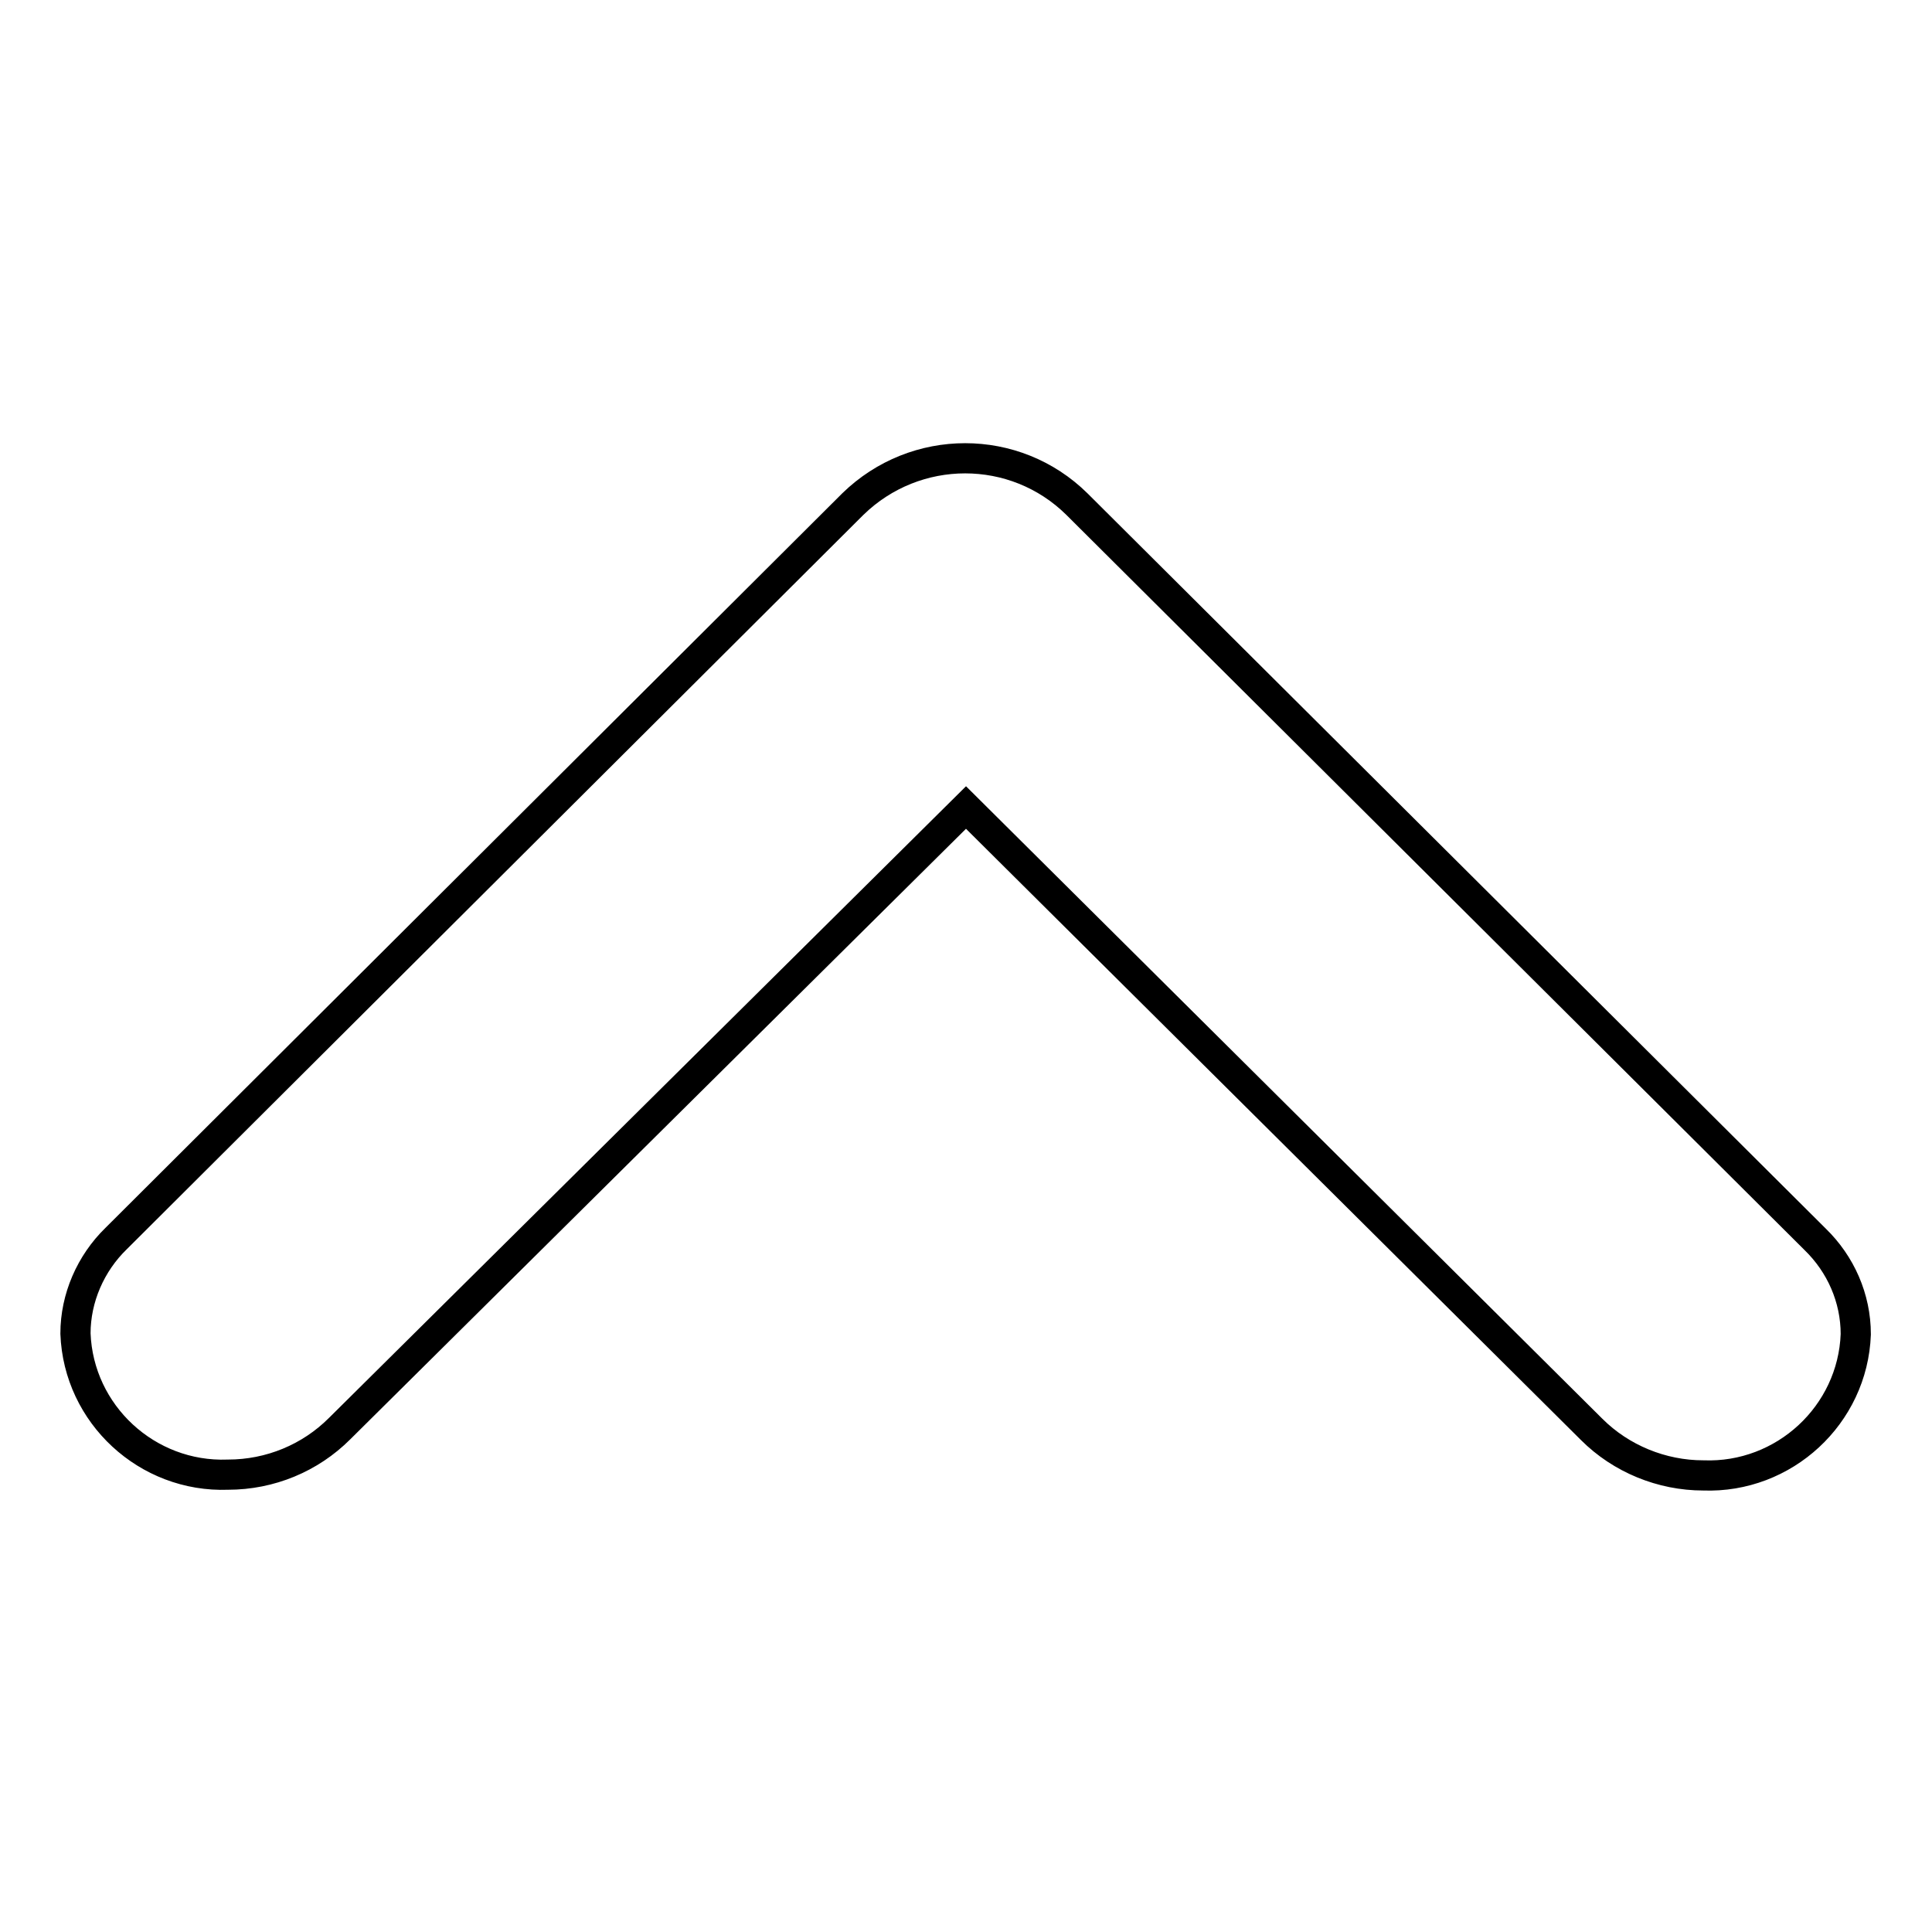
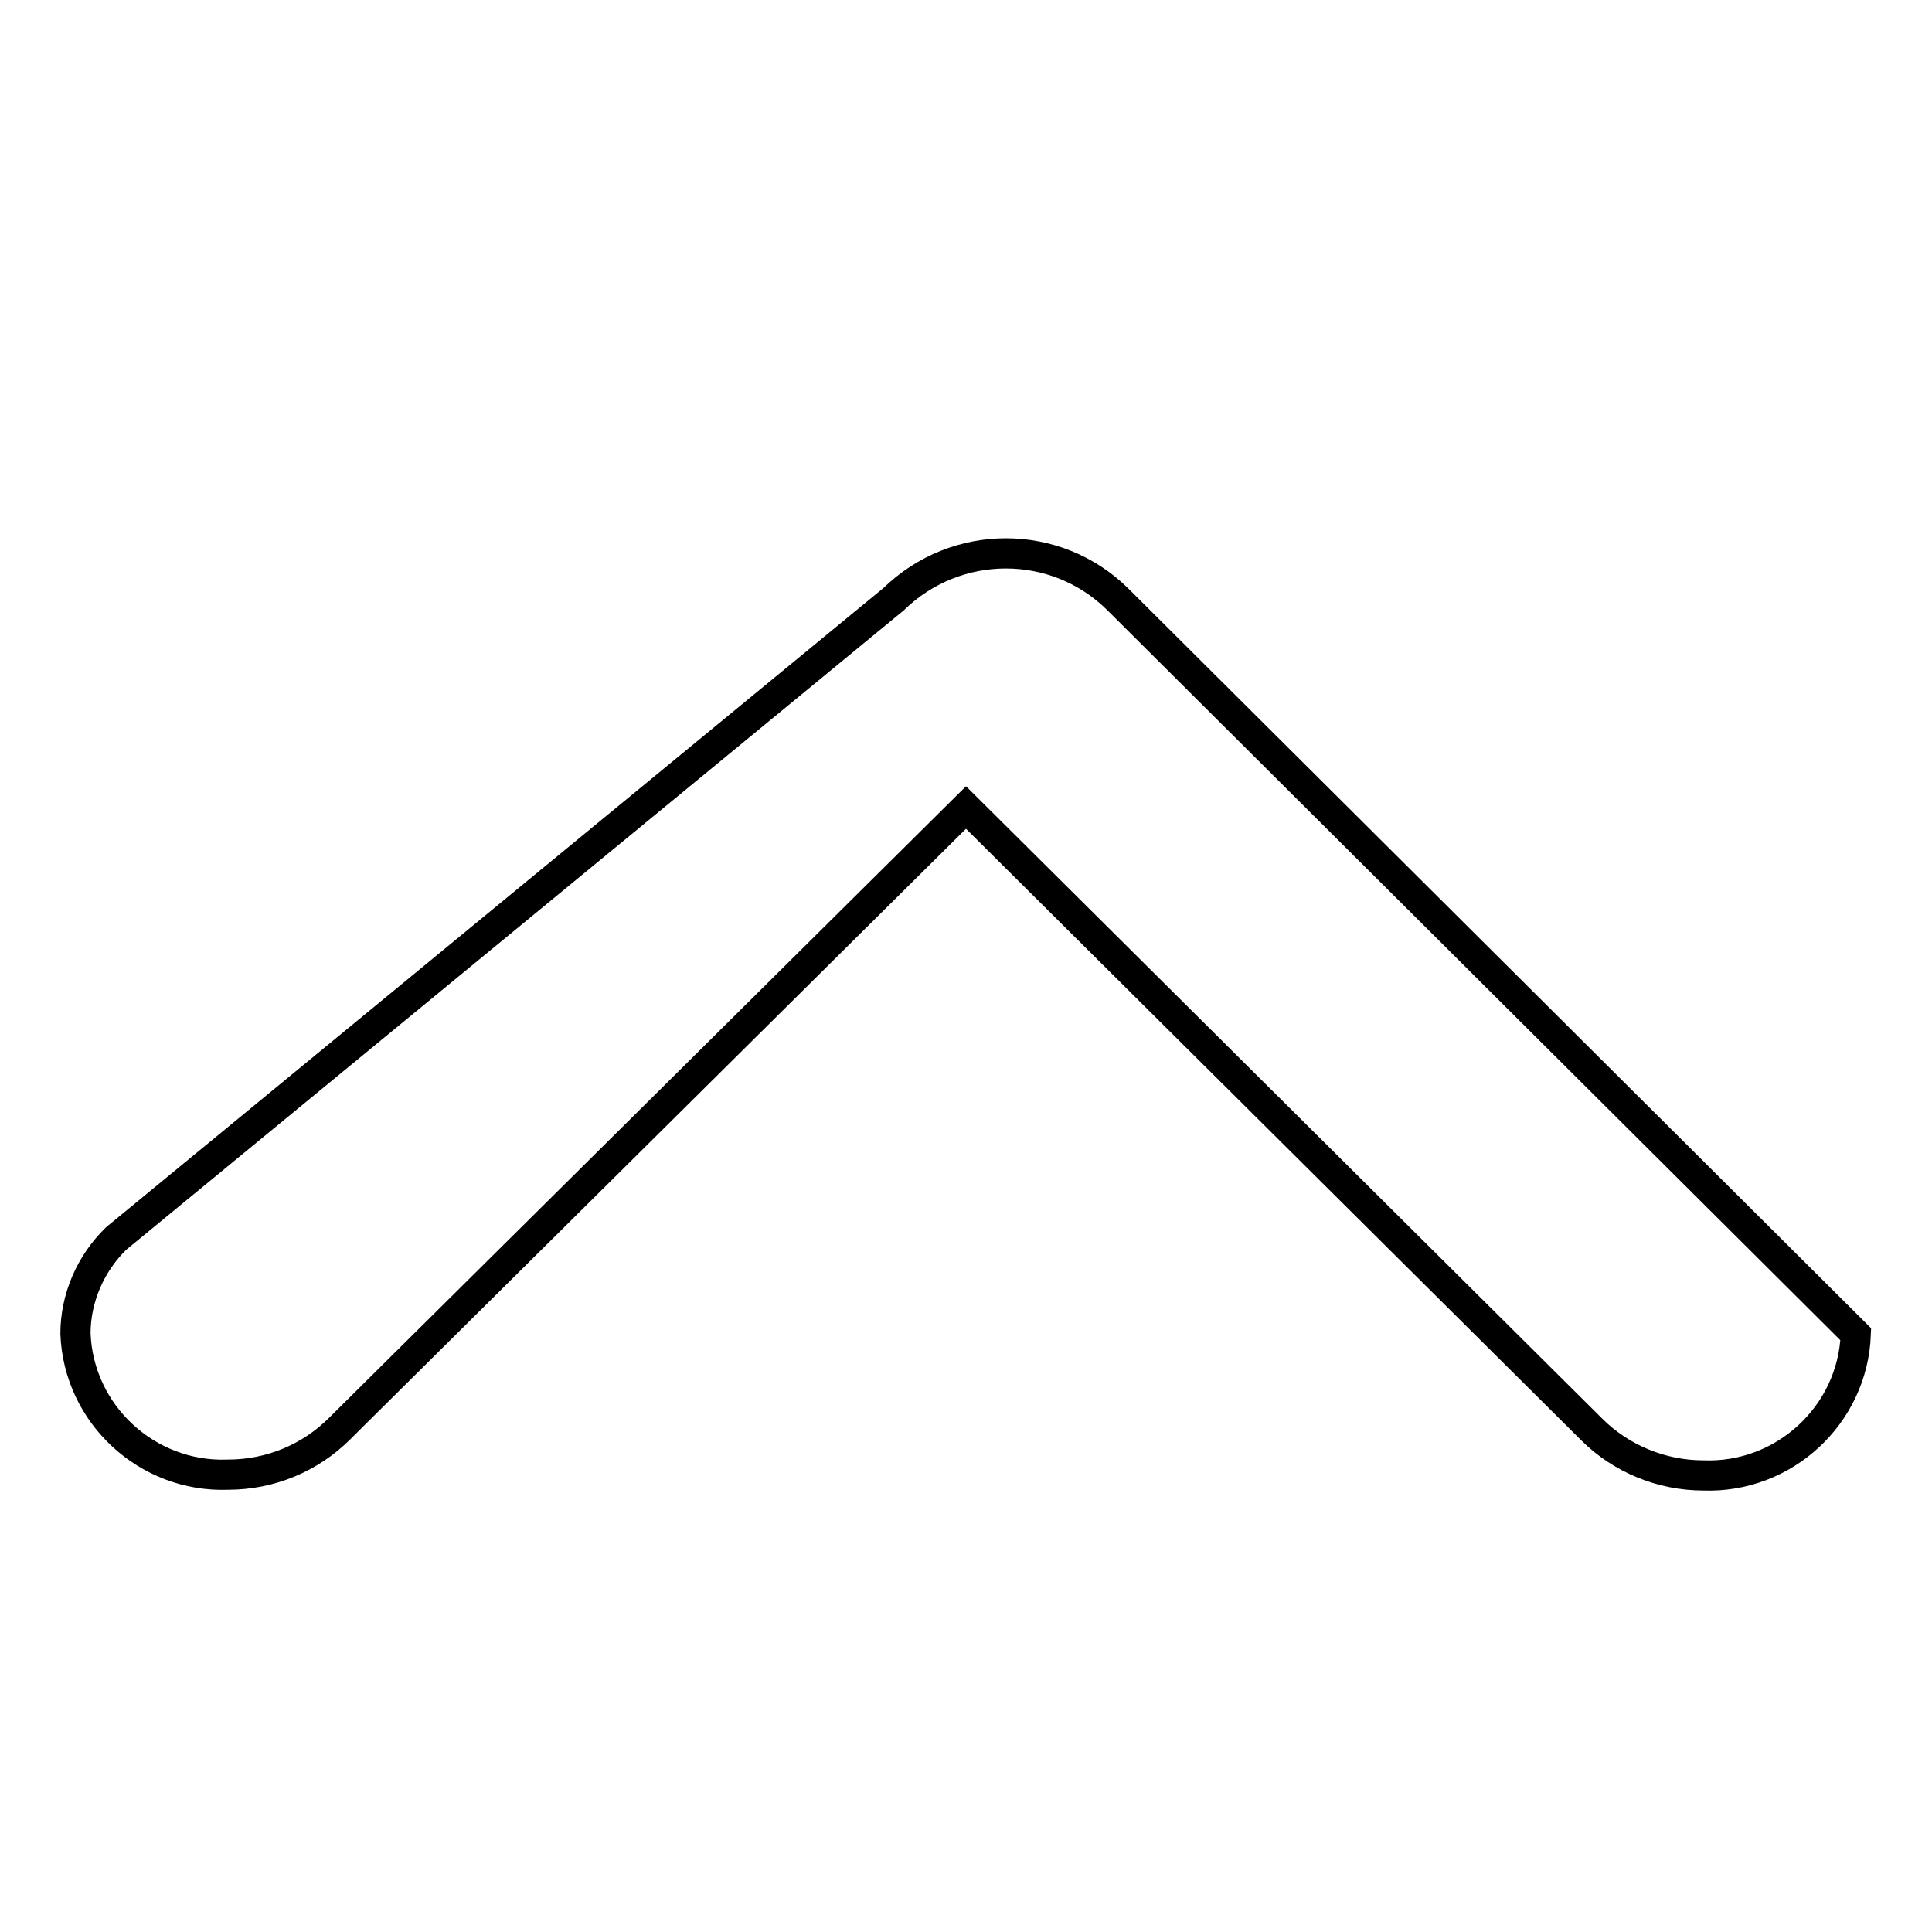
<svg xmlns="http://www.w3.org/2000/svg" version="1.1" x="0px" y="0px" viewBox="0 0 256 256" enable-background="new 0 0 256 256" xml:space="preserve">
  <g>
-     <path stroke-width="4" fill-opacity="0" stroke="#000000" d="M15.4,164.1c-3.4,3.3-5.4,7.9-5.4,12.6c0.4,10.7,9.5,19.1,20.2,18.7c5.6,0,10.9-2.2,14.8-6.1L128,107 l82.9,82.4c3.9,3.9,9.3,6.1,14.8,6.1c10.7,0.4,19.8-8,20.2-18.7c0-4.8-2-9.3-5.4-12.6l-97.8-97.4c-8.2-8.1-21.4-8.1-29.7,0 L15.4,164.1z" />
+     <path stroke-width="4" fill-opacity="0" stroke="#000000" d="M15.4,164.1c-3.4,3.3-5.4,7.9-5.4,12.6c0.4,10.7,9.5,19.1,20.2,18.7c5.6,0,10.9-2.2,14.8-6.1L128,107 l82.9,82.4c3.9,3.9,9.3,6.1,14.8,6.1c10.7,0.4,19.8-8,20.2-18.7l-97.8-97.4c-8.2-8.1-21.4-8.1-29.7,0 L15.4,164.1z" />
  </g>
</svg>